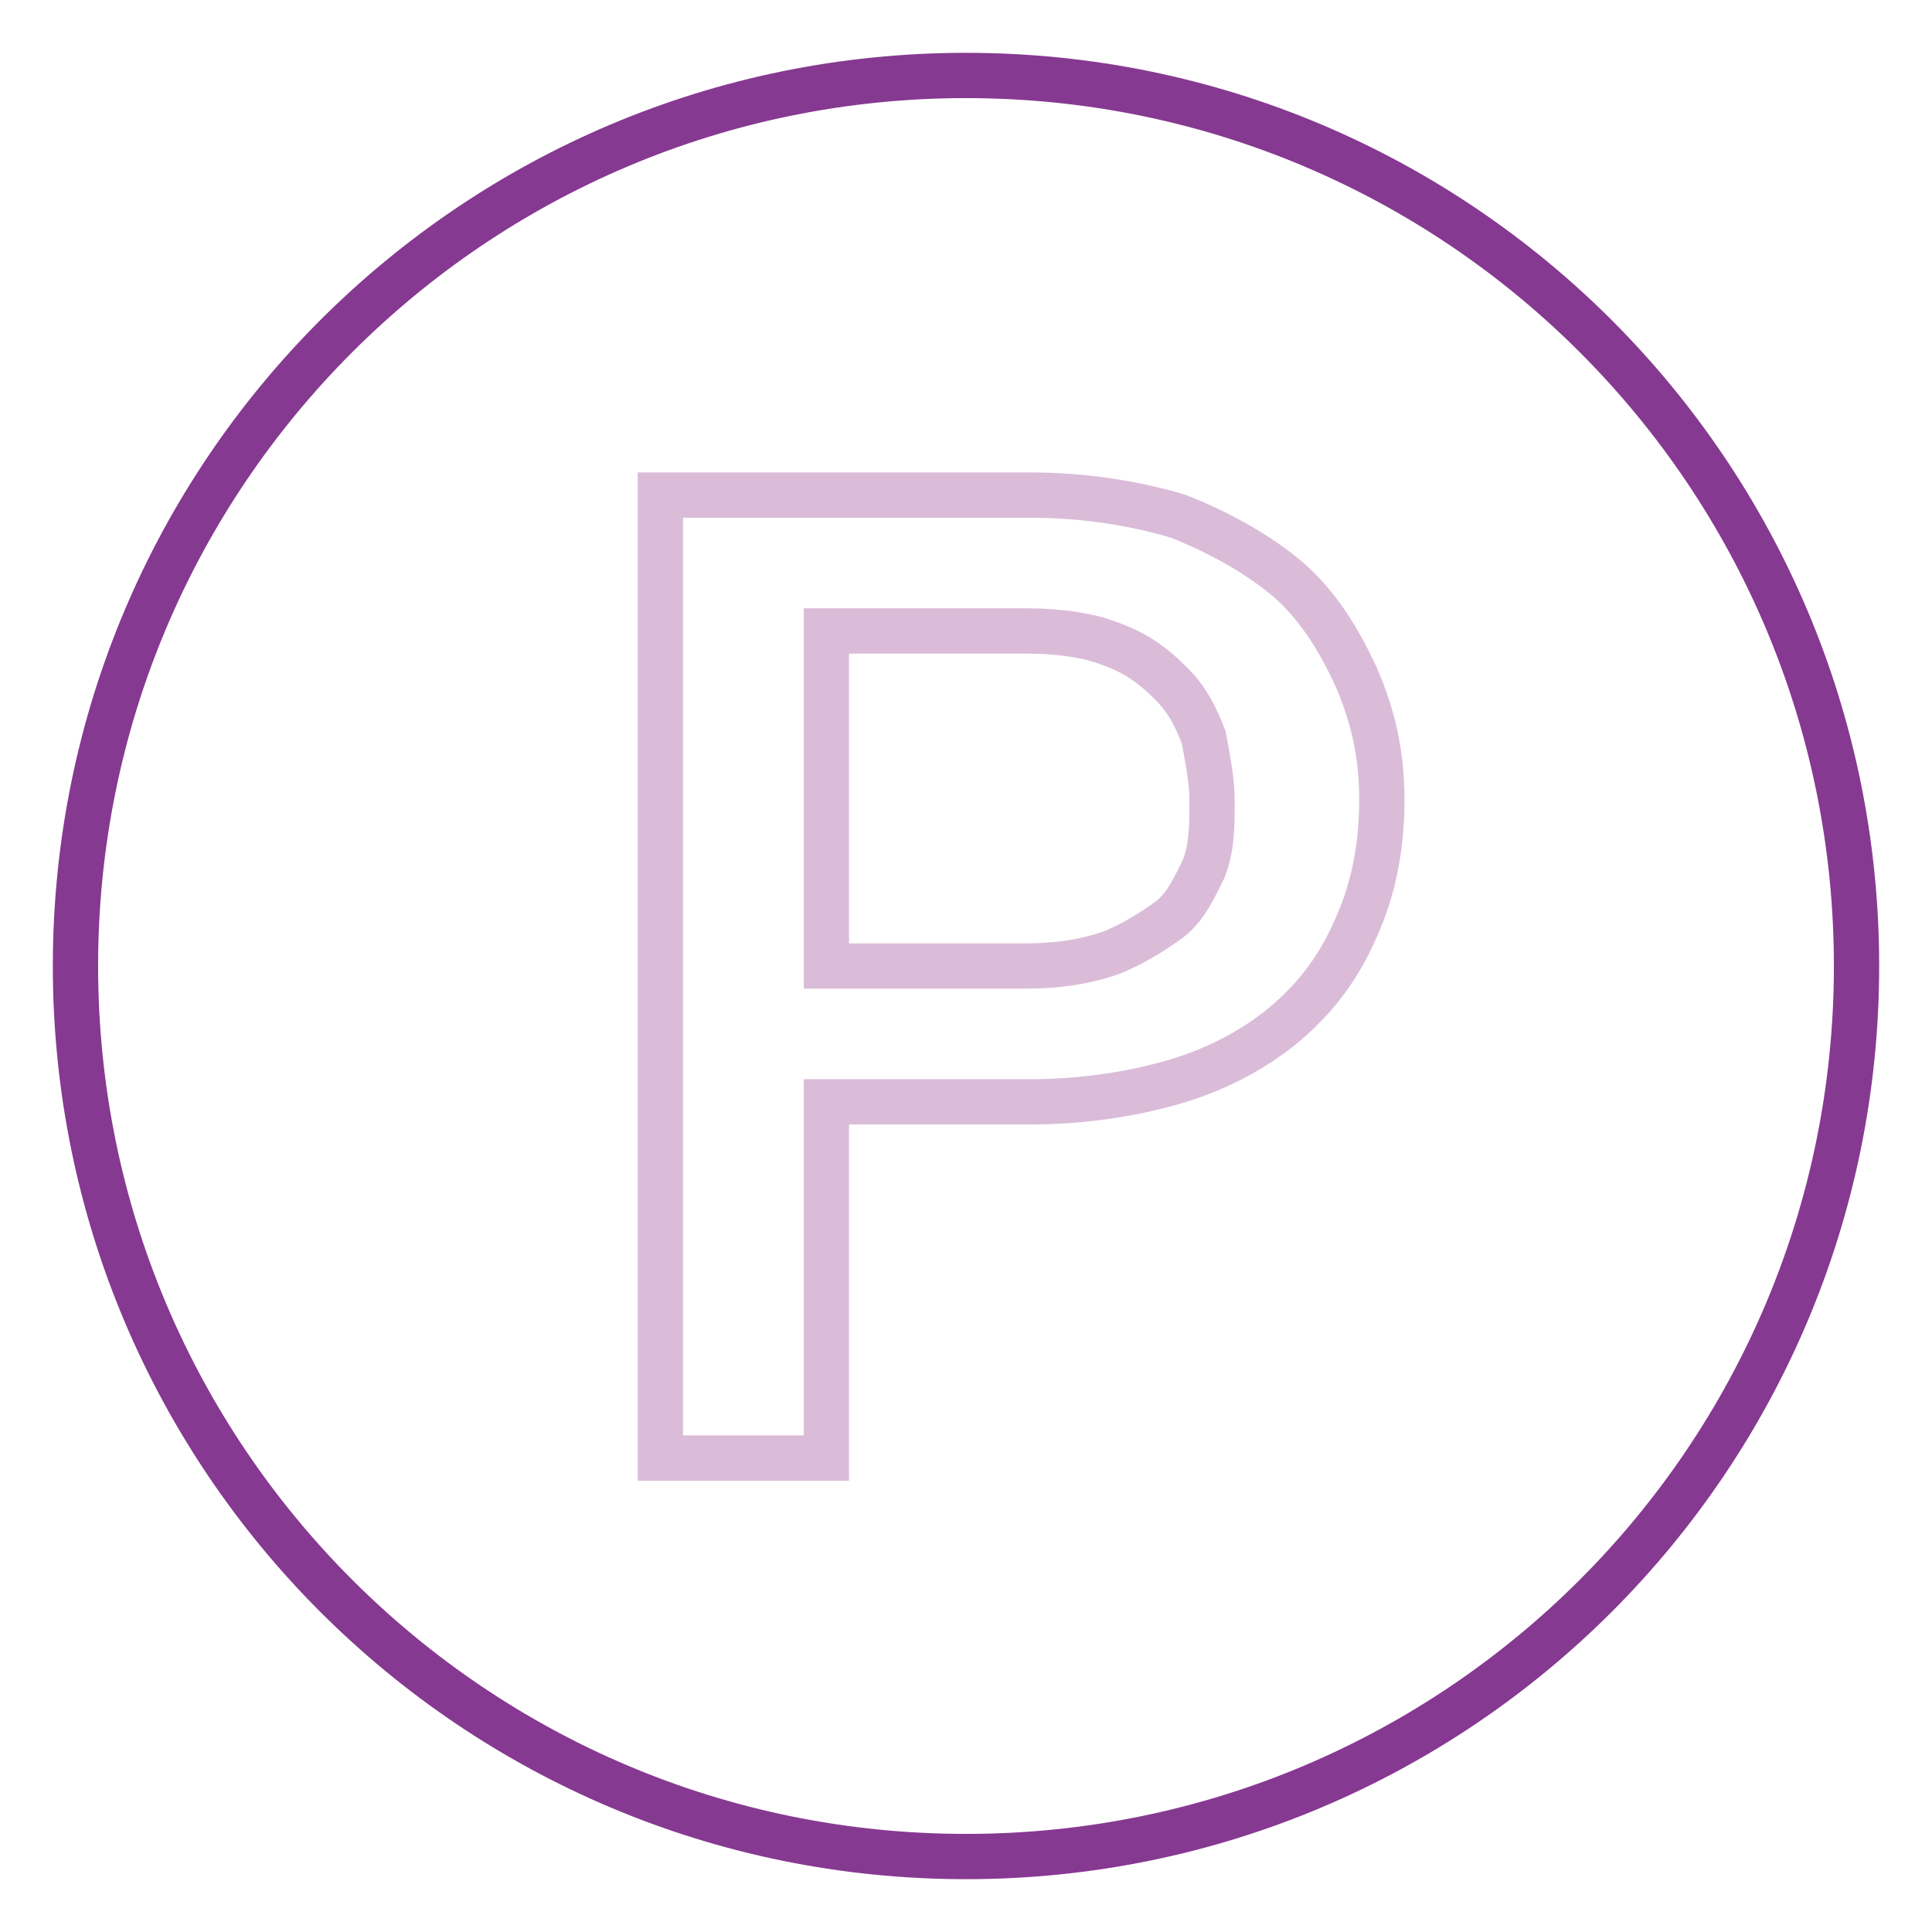
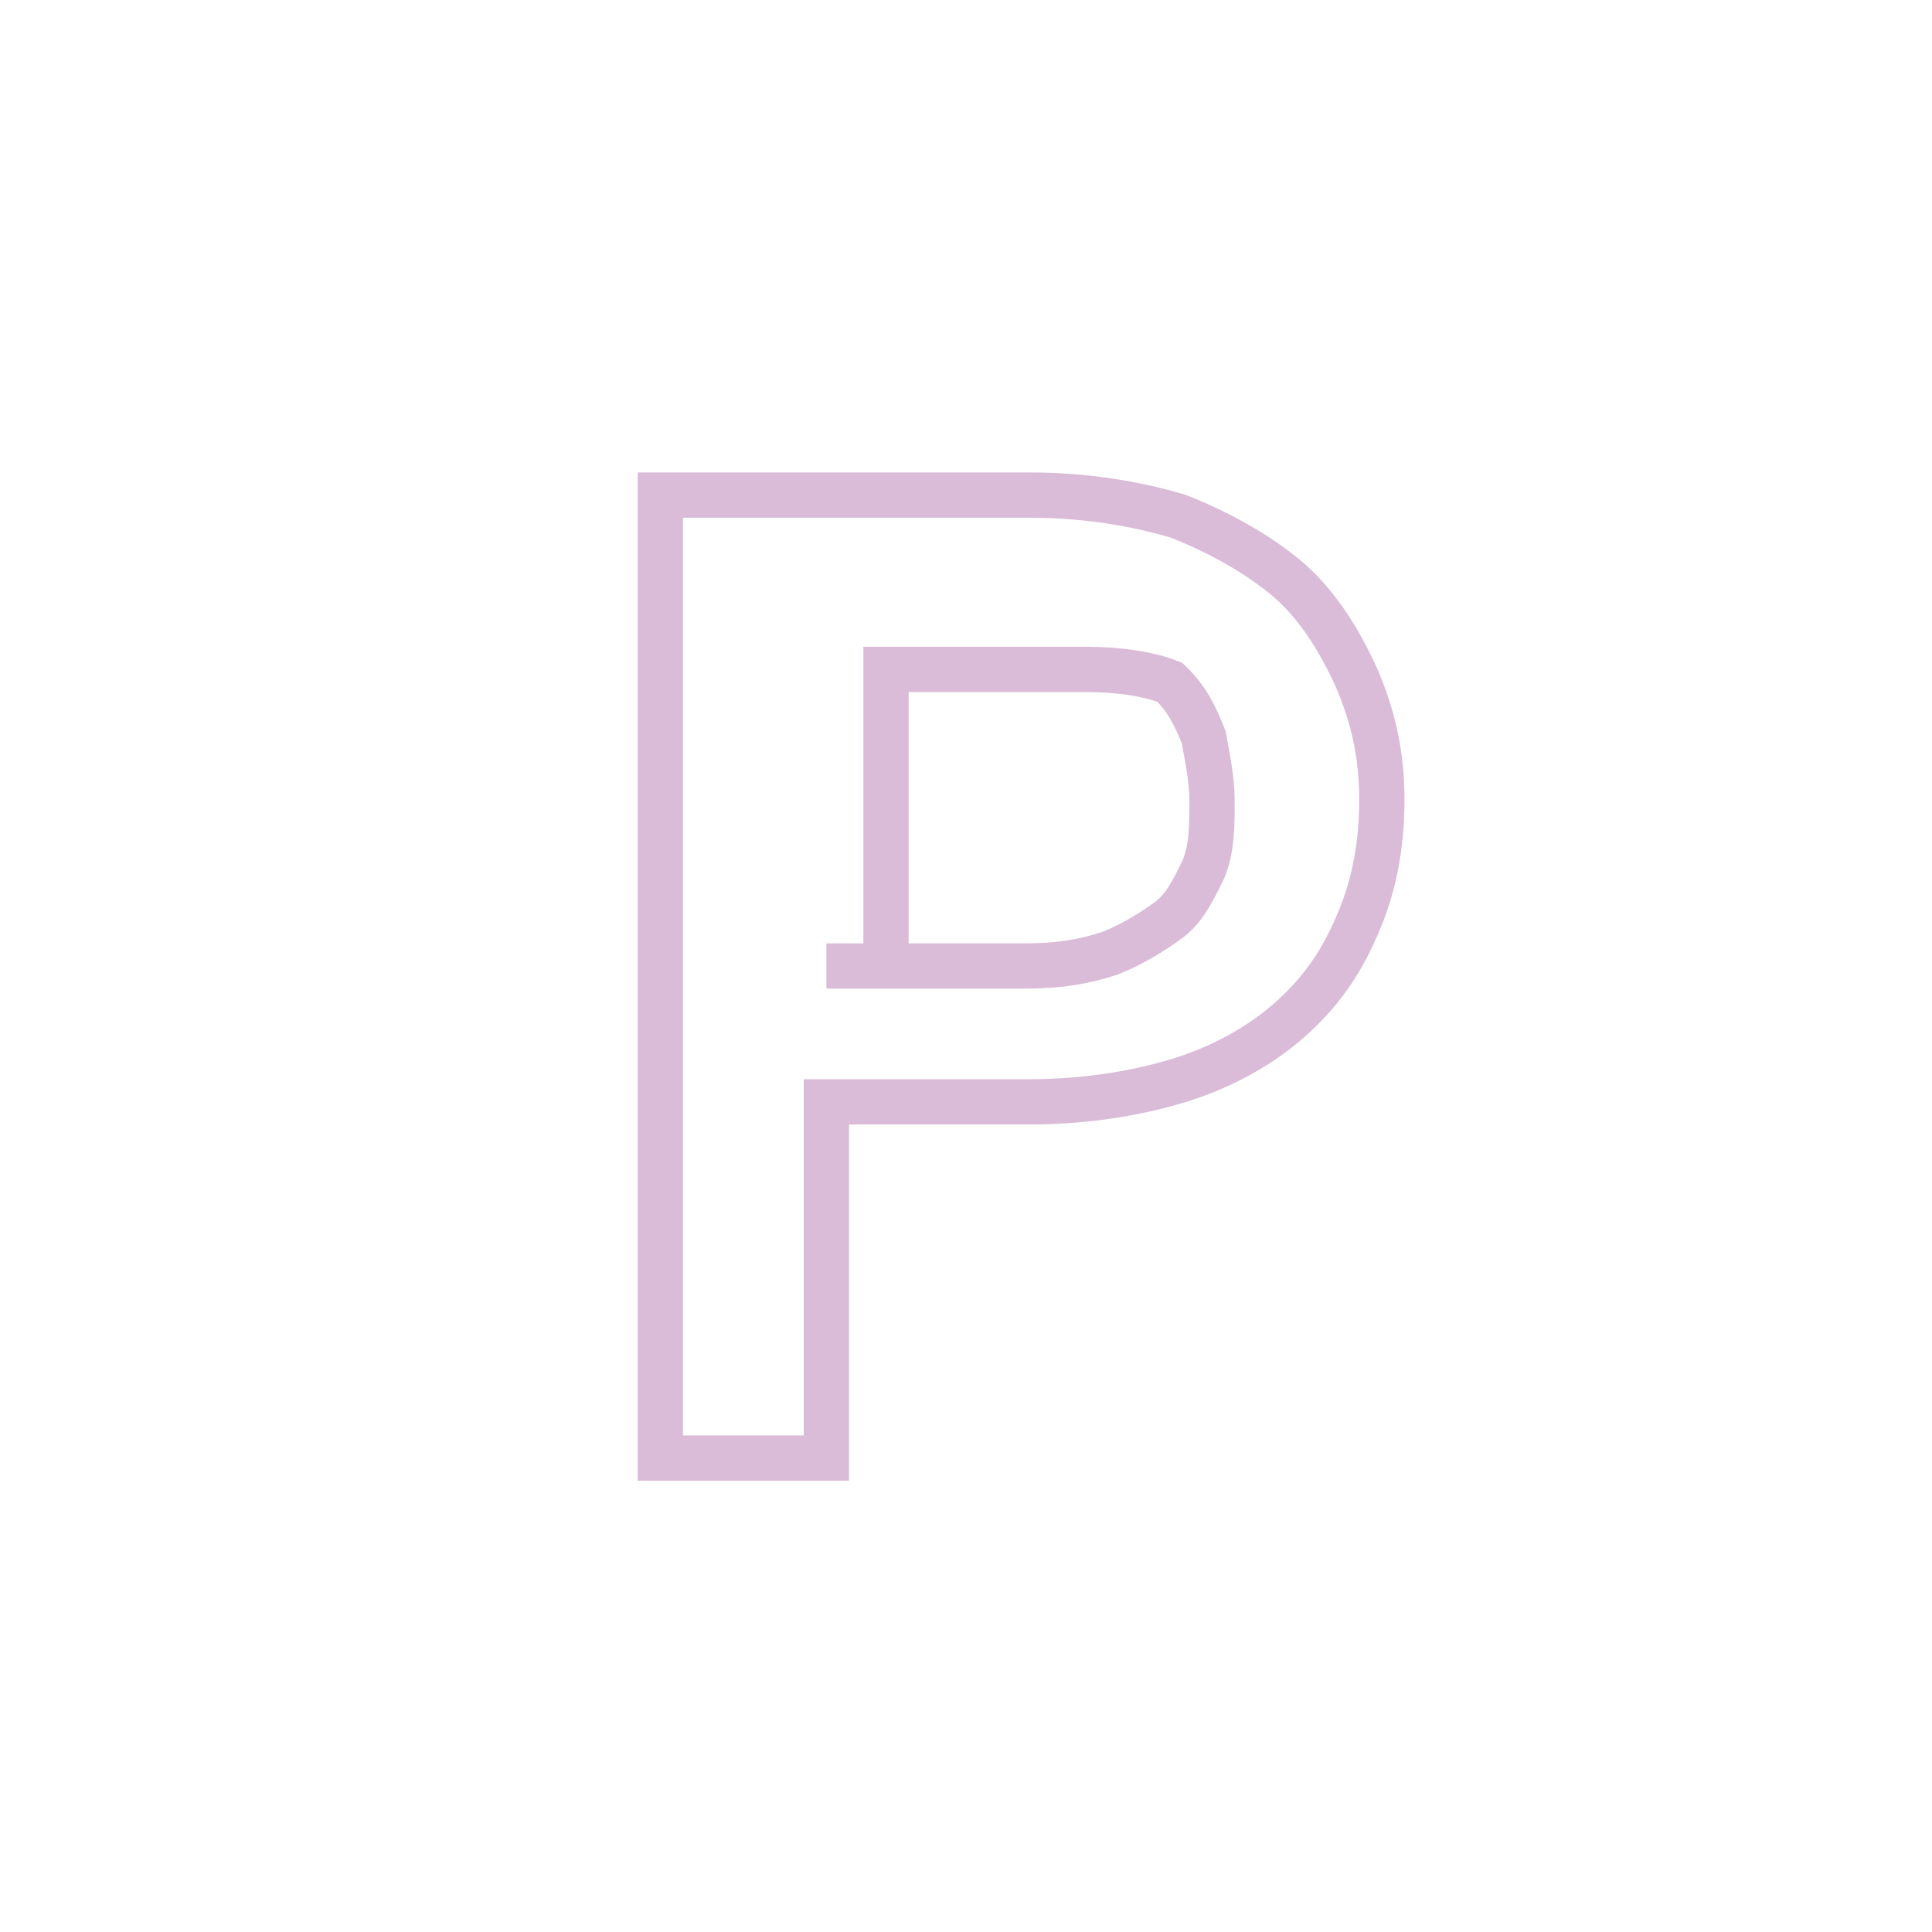
<svg xmlns="http://www.w3.org/2000/svg" version="1.1" x="0px" y="0px" viewBox="0 0 256 256" enable-background="new 0 0 256 256" xml:space="preserve">
  <g>
-     <path stroke-width="6" fill-opacity="0" stroke="#863991" d="M10,128c0,65.2,52.8,118,118,118c65.2,0,118-52.8,118-118c0-65.2-52.8-118-118-118C62.8,10,10,62.8,10,128z " />
-     <path stroke-width="6" fill-opacity="0" stroke="#dabcd9" d="M109.5,146v47.2H87.5V65.6h48.9c7.3,0,14,1.1,19.7,2.8c5.6,2.2,10.7,5.1,14.6,8.4c3.9,3.4,6.7,7.9,9,12.9 c2.2,5.1,3.4,10.1,3.4,16.3s-1.1,11.8-3.4,16.9c-2.2,5.1-5.1,9-9,12.4c-3.9,3.4-9,6.2-14.6,7.9c-5.6,1.7-12.4,2.8-19.7,2.8H109.5z  M109.5,128h26.4c4.5,0,7.9-0.6,11.2-1.7c2.8-1.1,5.6-2.8,7.9-4.5c2.2-1.7,3.4-4.5,4.5-6.7c1.1-2.8,1.1-5.6,1.1-9 c0-2.8-0.6-5.6-1.1-8.4c-1.1-2.8-2.2-5.1-4.5-7.3c-2.2-2.2-4.5-3.9-7.9-5.1c-2.8-1.1-6.7-1.7-11.2-1.7h-26.4V128z" />
+     <path stroke-width="6" fill-opacity="0" stroke="#dabcd9" d="M109.5,146v47.2H87.5V65.6h48.9c7.3,0,14,1.1,19.7,2.8c5.6,2.2,10.7,5.1,14.6,8.4c3.9,3.4,6.7,7.9,9,12.9 c2.2,5.1,3.4,10.1,3.4,16.3s-1.1,11.8-3.4,16.9c-2.2,5.1-5.1,9-9,12.4c-3.9,3.4-9,6.2-14.6,7.9c-5.6,1.7-12.4,2.8-19.7,2.8H109.5z  M109.5,128h26.4c4.5,0,7.9-0.6,11.2-1.7c2.8-1.1,5.6-2.8,7.9-4.5c2.2-1.7,3.4-4.5,4.5-6.7c1.1-2.8,1.1-5.6,1.1-9 c0-2.8-0.6-5.6-1.1-8.4c-1.1-2.8-2.2-5.1-4.5-7.3c-2.8-1.1-6.7-1.7-11.2-1.7h-26.4V128z" />
  </g>
</svg>